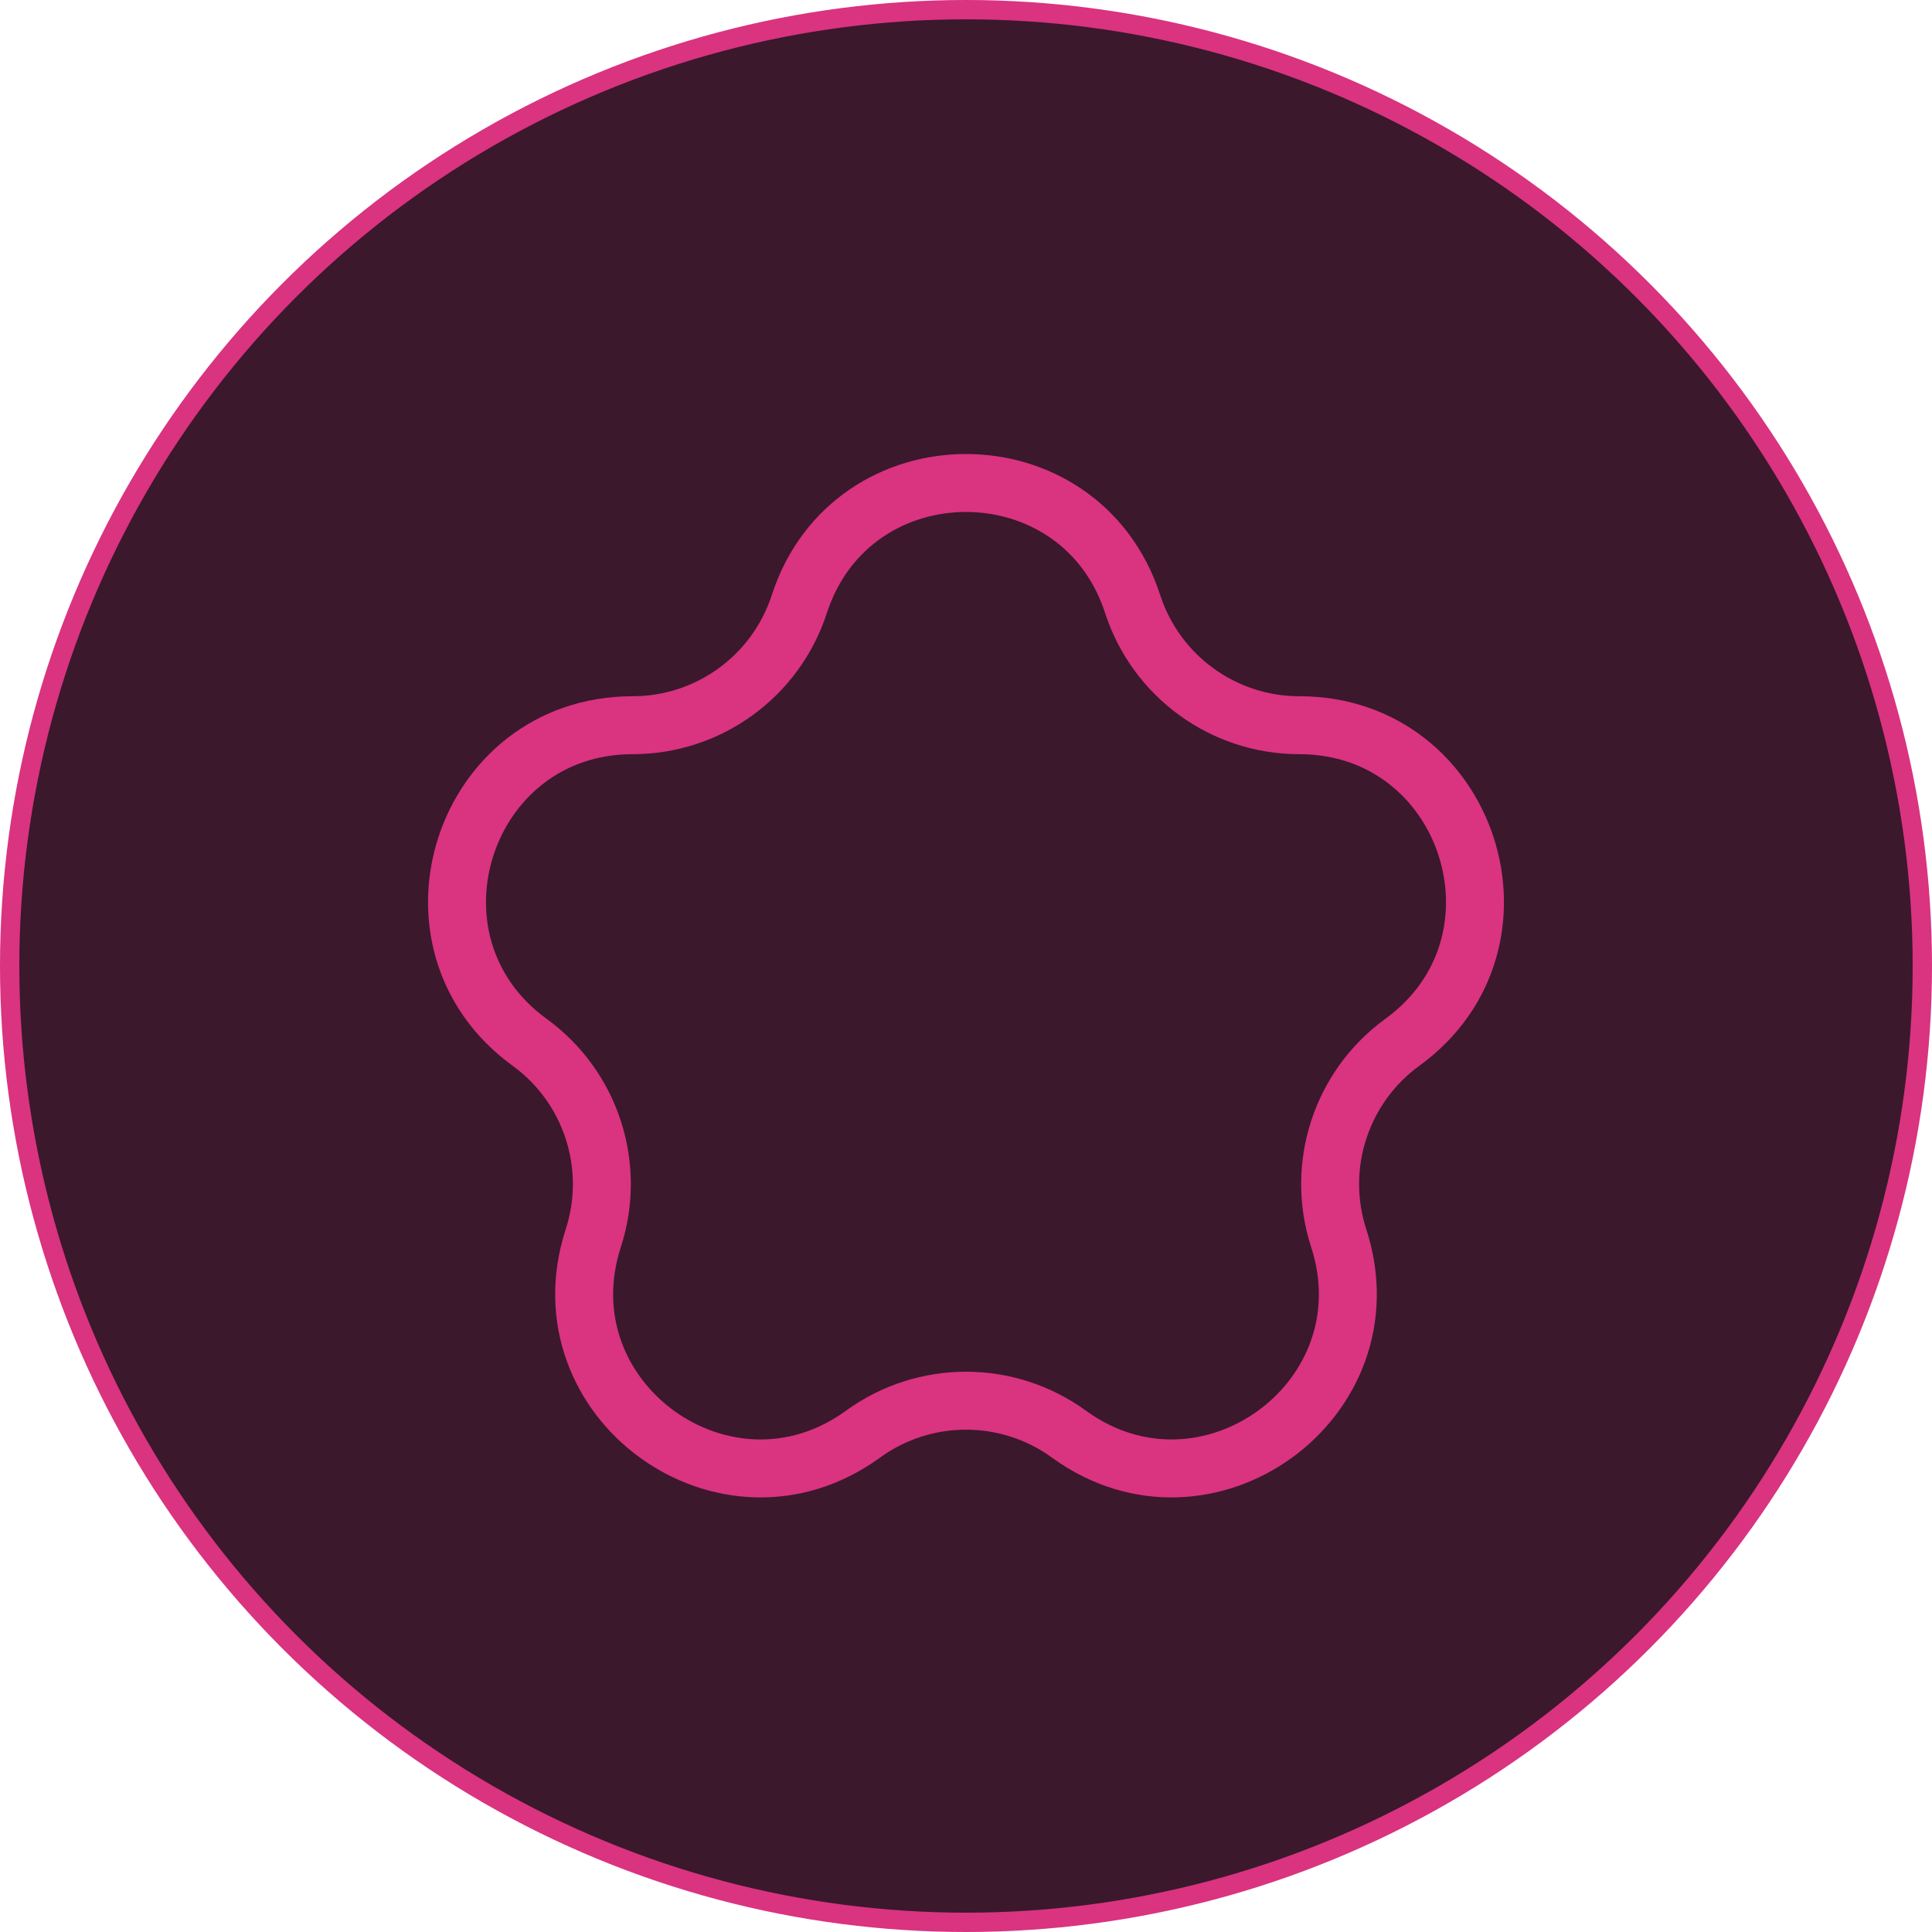
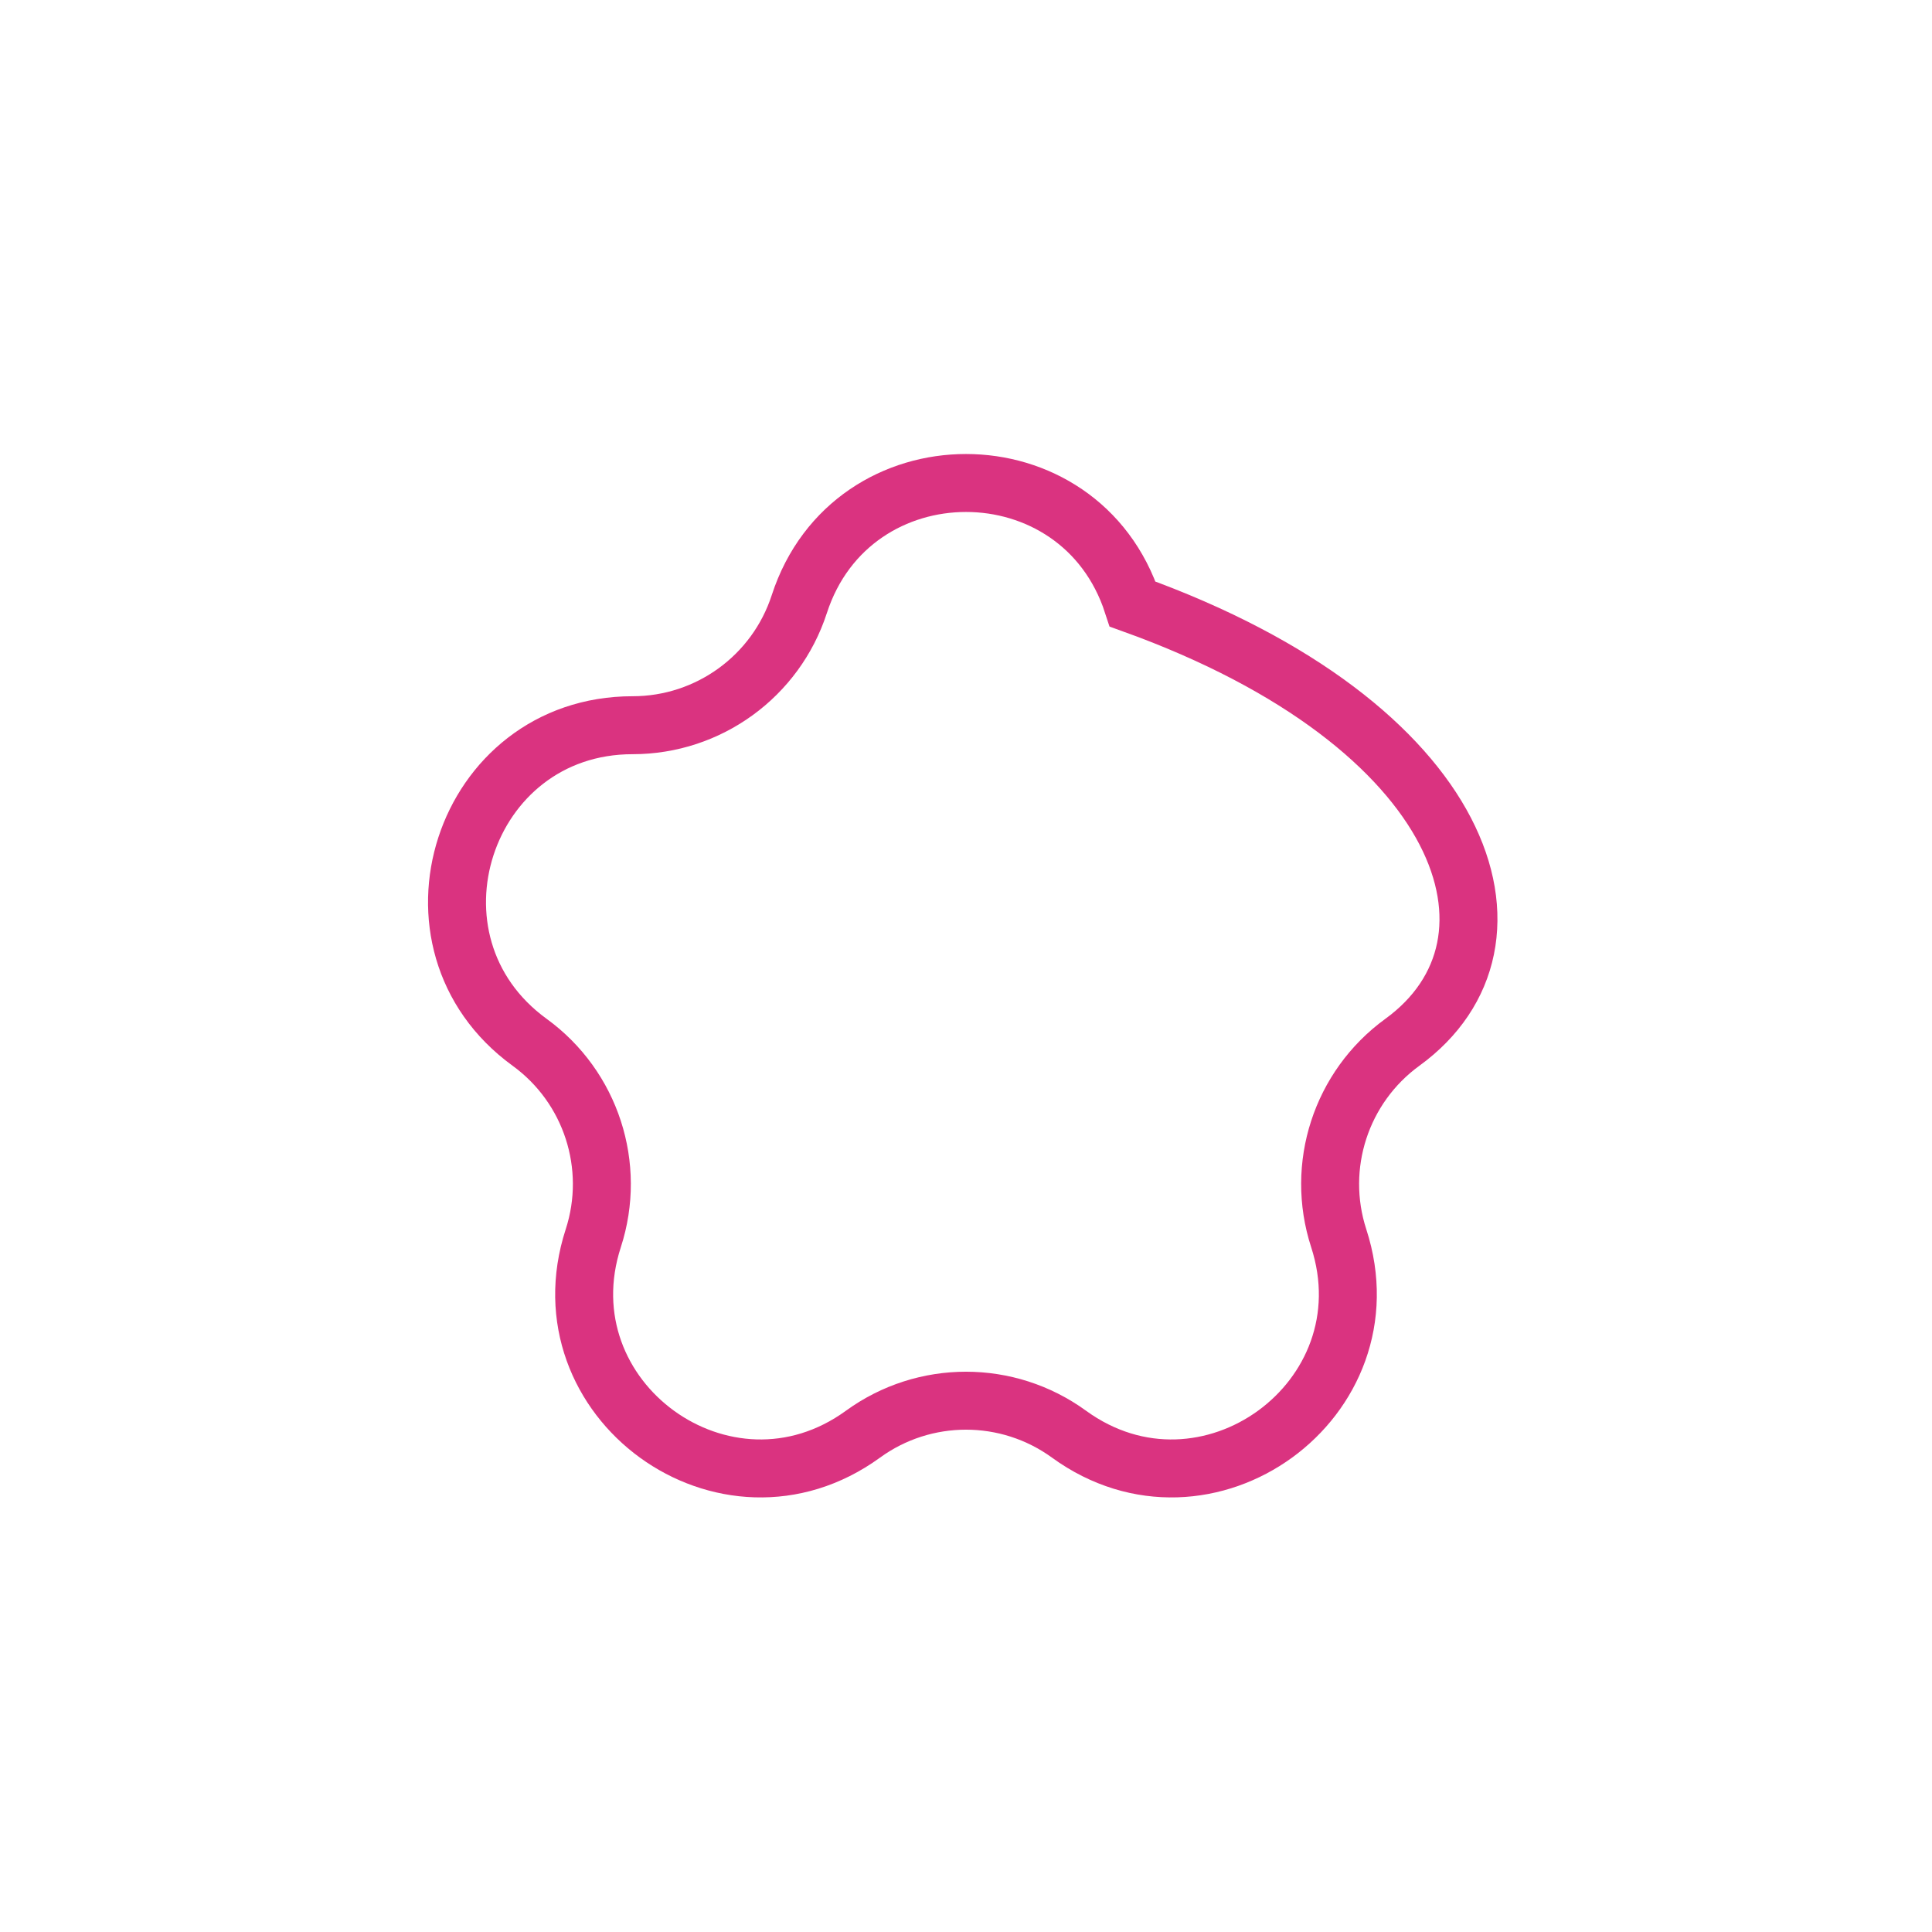
<svg xmlns="http://www.w3.org/2000/svg" width="100" height="100" viewBox="0 0 100 100" fill="none">
-   <circle cx="50" cy="50" r="49.5" fill="#3B182C" stroke="#DA3380" />
-   <path d="M41.372 31.268C44.088 22.91 55.912 22.91 58.627 31.268C59.842 35.006 63.325 37.537 67.255 37.537C76.043 37.537 79.697 48.782 72.587 53.948C69.408 56.258 68.077 60.352 69.292 64.09C72.007 72.448 62.442 79.398 55.332 74.233C52.152 71.922 47.847 71.922 44.667 74.233C37.558 79.398 27.992 72.448 30.708 64.09C31.922 60.352 30.592 56.258 27.412 53.948C20.302 48.782 23.956 37.537 32.744 37.537C36.675 37.537 40.158 35.006 41.372 31.268Z" stroke="#DA3380" stroke-width="3" />
+   <path d="M41.372 31.268C44.088 22.91 55.912 22.91 58.627 31.268C76.043 37.537 79.697 48.782 72.587 53.948C69.408 56.258 68.077 60.352 69.292 64.09C72.007 72.448 62.442 79.398 55.332 74.233C52.152 71.922 47.847 71.922 44.667 74.233C37.558 79.398 27.992 72.448 30.708 64.09C31.922 60.352 30.592 56.258 27.412 53.948C20.302 48.782 23.956 37.537 32.744 37.537C36.675 37.537 40.158 35.006 41.372 31.268Z" stroke="#DA3380" stroke-width="3" />
</svg>